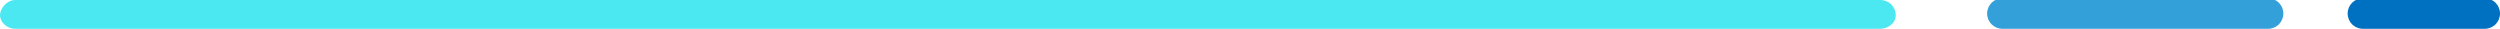
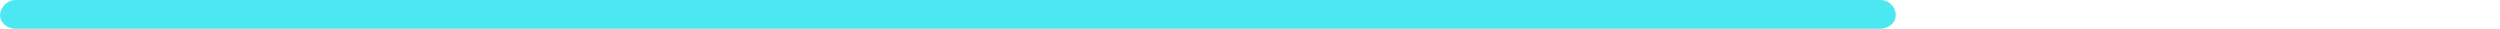
<svg xmlns="http://www.w3.org/2000/svg" version="1.1" id="Layer_2_00000087407417885255811370000008441415238938073786_" x="0px" y="0px" viewBox="0 0 147.7 1.7" style="enable-background:new 0 0 147.7 1.7;" xml:space="preserve">
  <style type="text/css">
	.st0{fill:#4CE8F2;}
	.st1{fill:#34A0D9;}
	.st2{fill:#0070C0;}
</style>
  <g id="Layer_1-2_00000025442341519708309710000004998945167959663007_">
    <g id="Layer_1-2">
      <g>
        <g>
          <path class="st0" d="M111.1,1.7H0.9C0.4,1.7,0,1.3,0,0.9S0.4,0,0.9,0h110.2c0.5,0,0.9,0.4,0.9,0.9S111.5,1.7,111.1,1.7z" />
        </g>
        <g>
-           <path class="st1" d="M134,1.7h-15.7c-0.5,0-0.9-0.4-0.9-0.9s0.4-0.9,0.9-0.9H134c0.5,0,0.9,0.4,0.9,0.9S134.5,1.7,134,1.7z" />
-         </g>
+           </g>
        <g>
-           <path class="st2" d="M146.8,1.7h-7.2c-0.5,0-0.9-0.4-0.9-0.9s0.4-0.9,0.9-0.9h7.2c0.5,0,0.9,0.4,0.9,0.9S147.3,1.7,146.8,1.7z" />
-         </g>
+           </g>
      </g>
    </g>
  </g>
</svg>